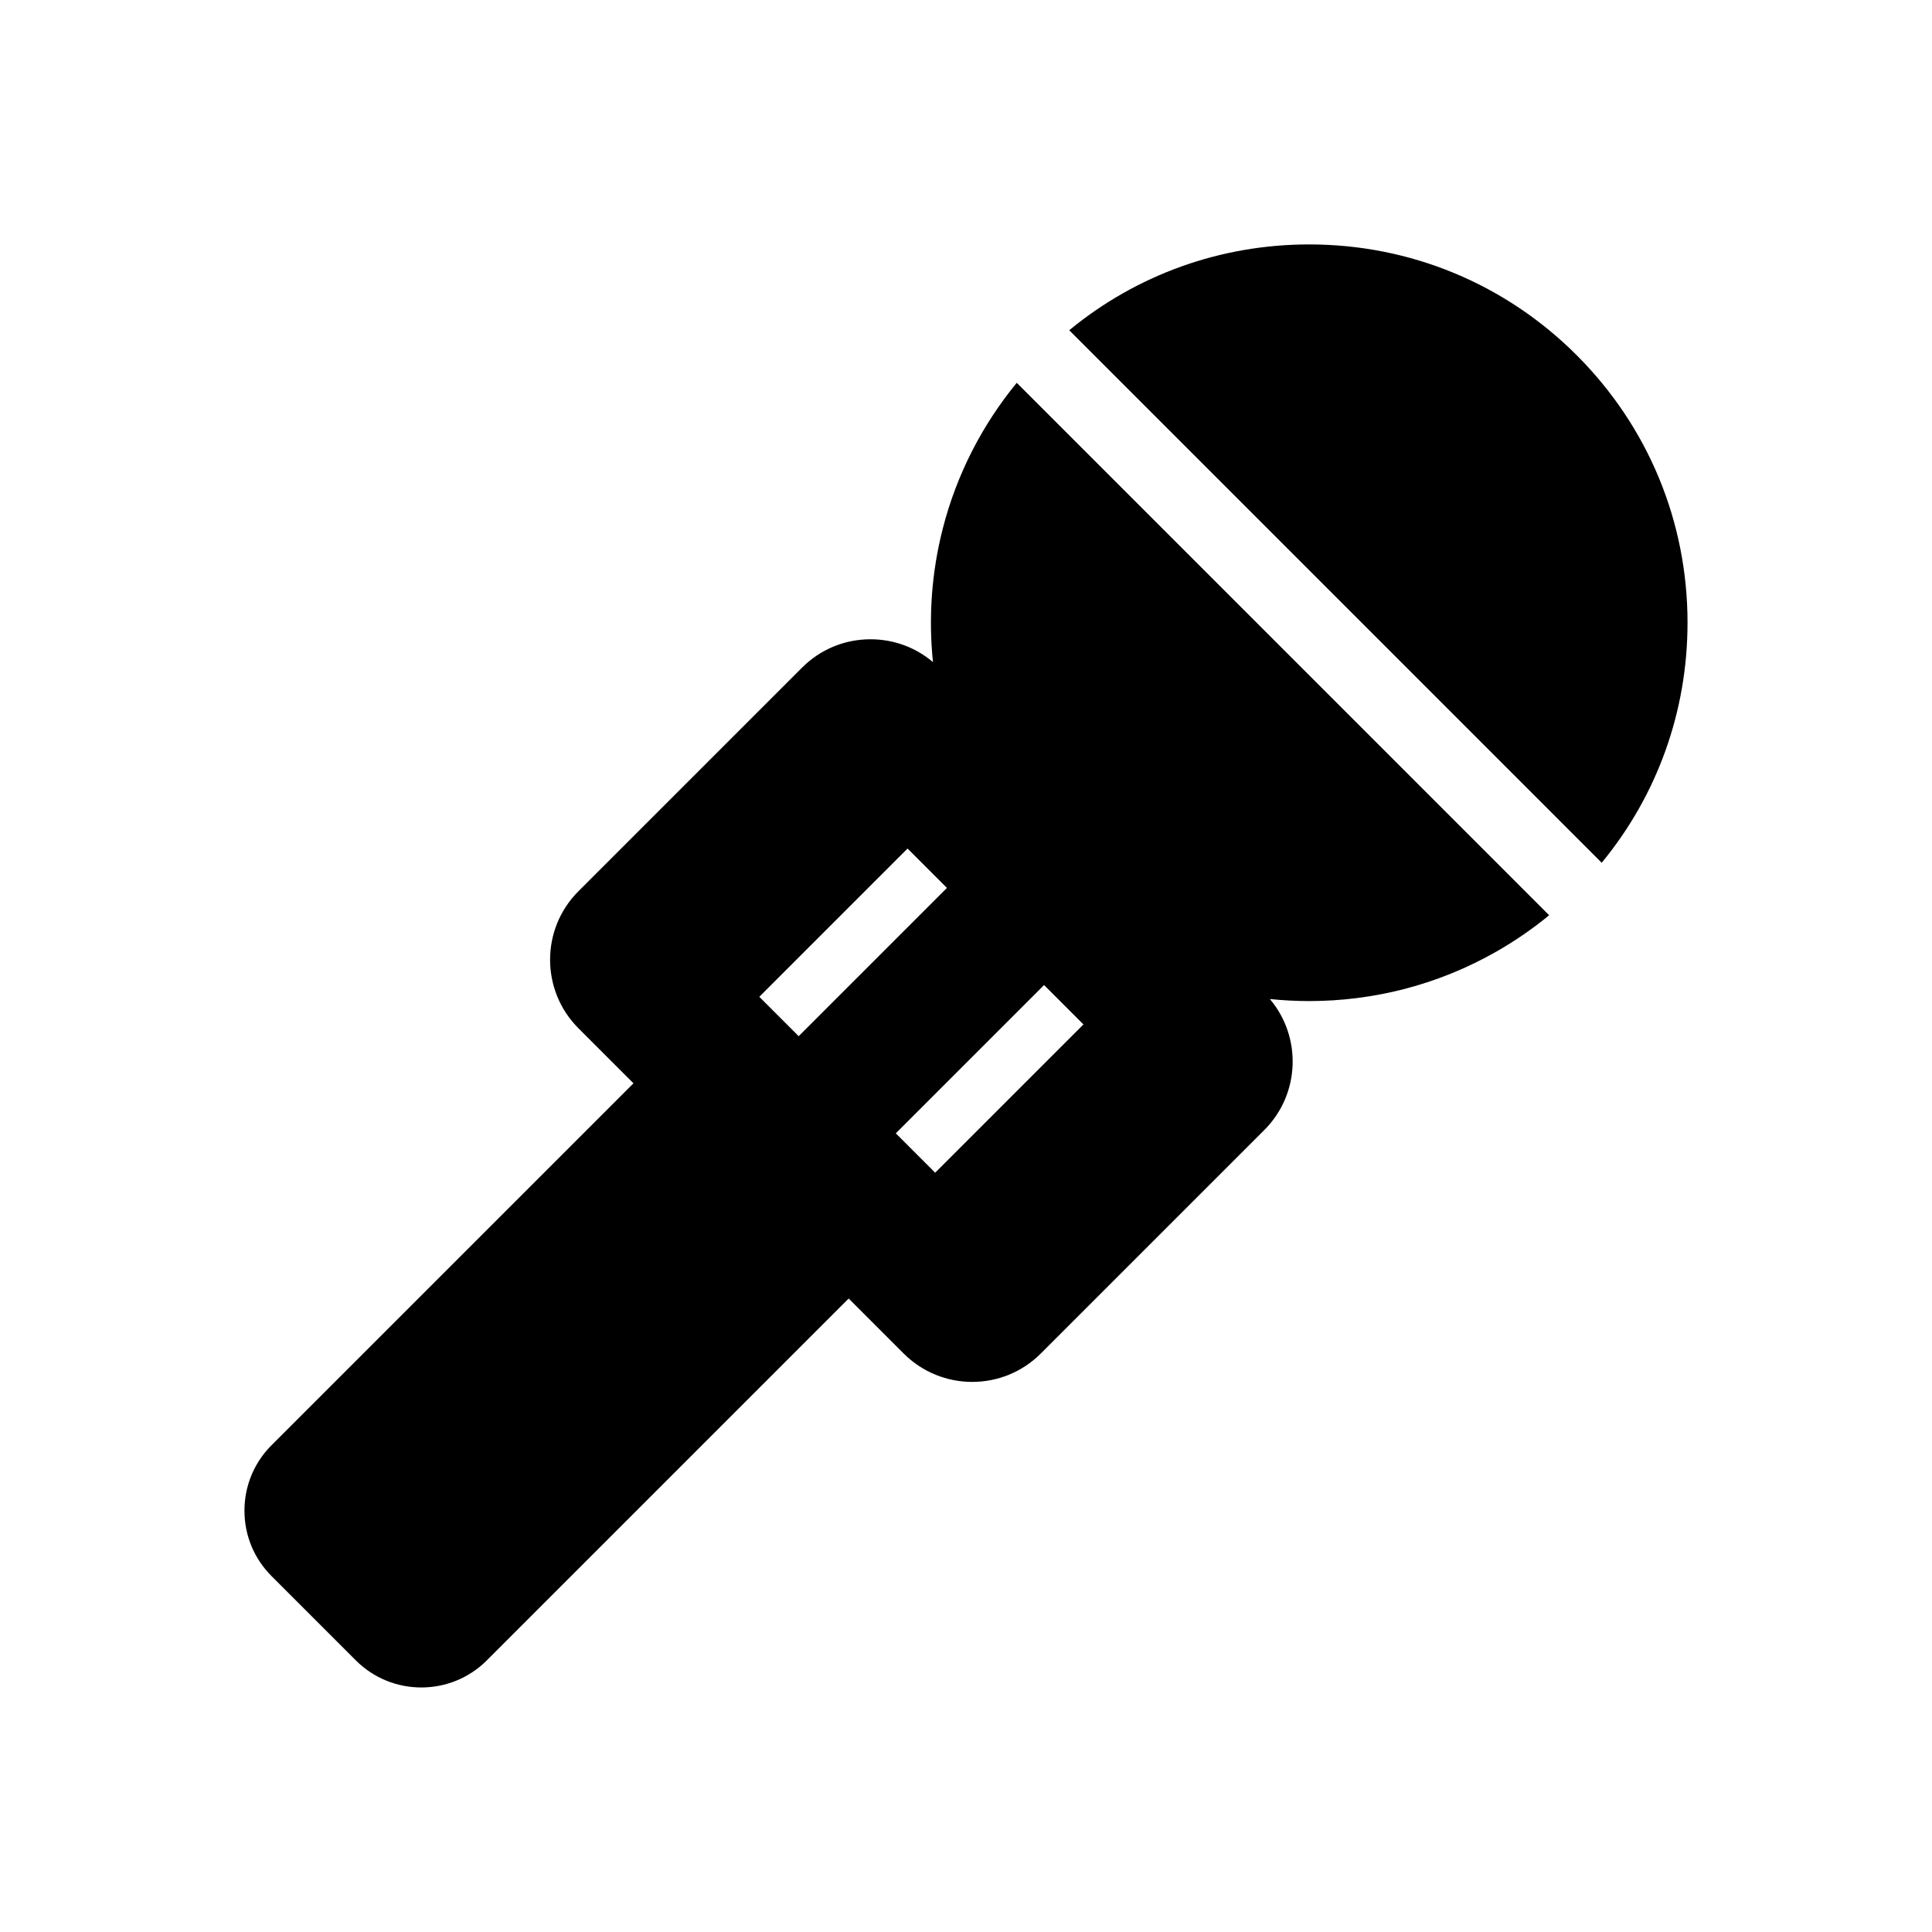
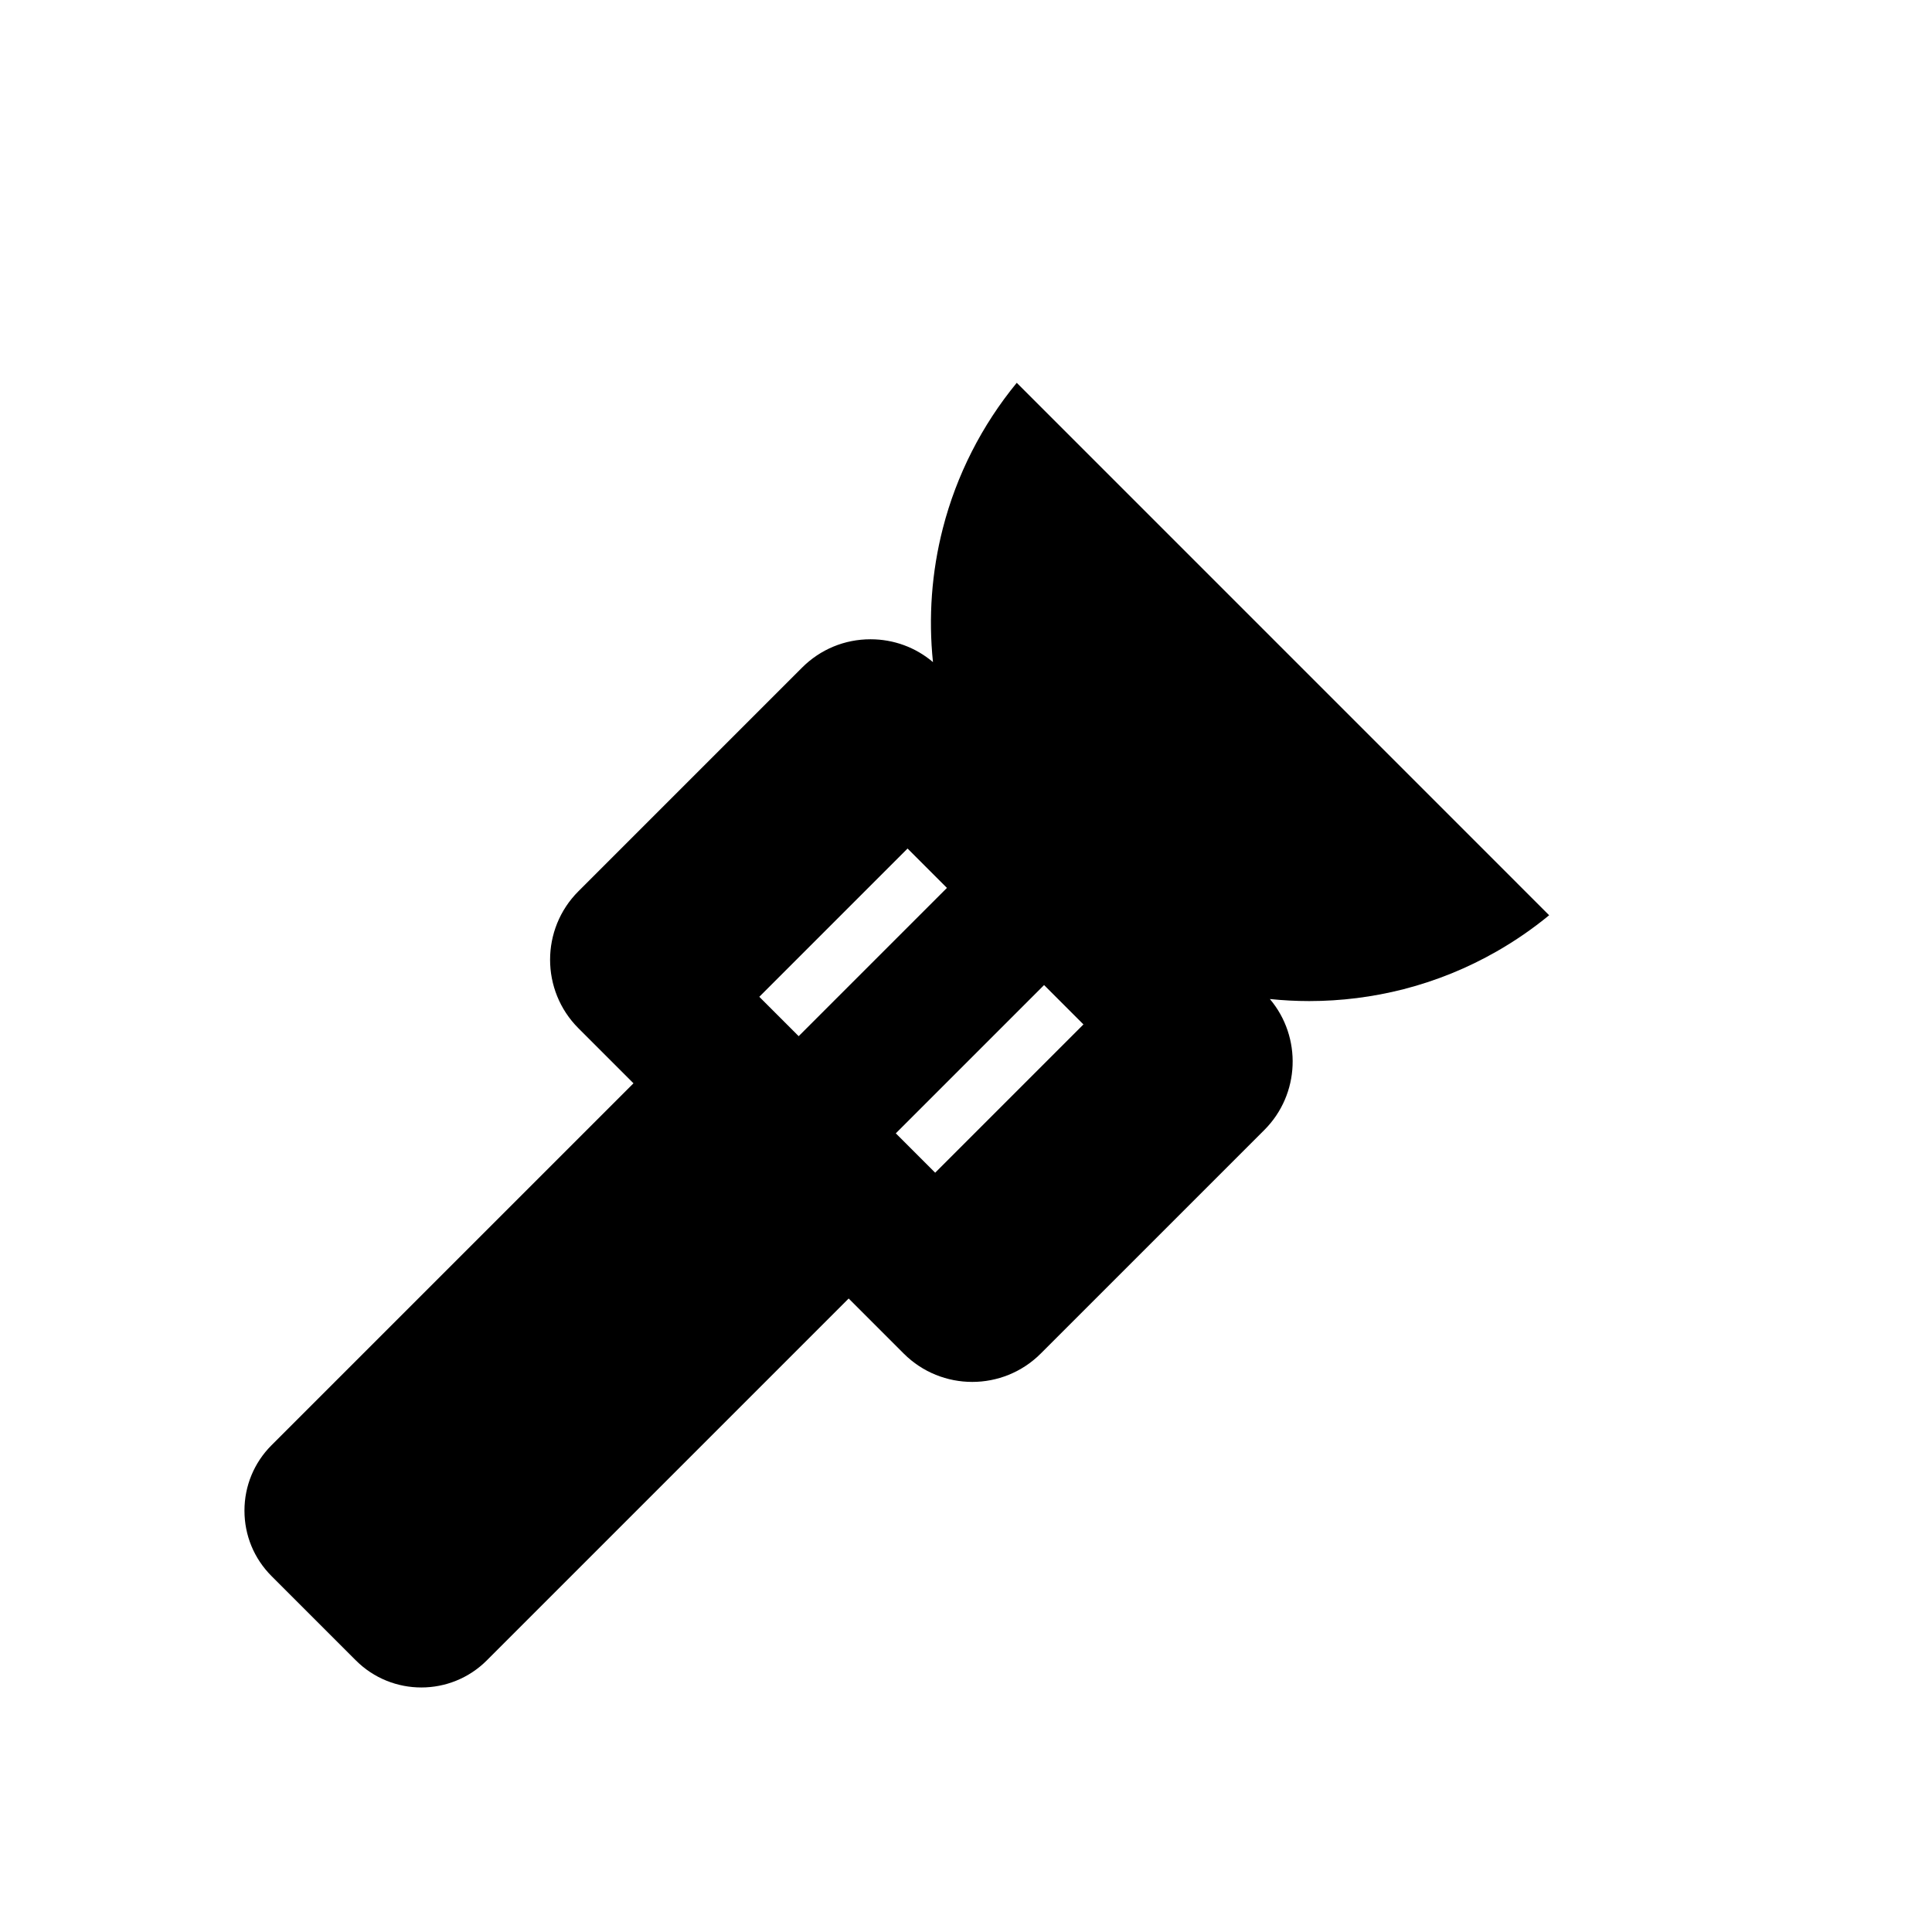
<svg xmlns="http://www.w3.org/2000/svg" fill="#000000" width="800px" height="800px" version="1.1" viewBox="144 144 512 512">
  <g>
-     <path d="m591.21 309.04c0 23.473-8.012 45.711-22.742 63.598l-3.5-3.5-137.61-137.62c17.883-14.73 40.121-22.742 63.598-22.742 26.781 0 51.957 10.426 70.891 29.363 18.941 18.941 29.367 44.117 29.367 70.898z" />
    <path d="m413.45 245.45c-9.254 11.266-15.961 24.434-19.586 38.559-2.977 11.586-3.848 23.617-2.617 35.457-4.621-3.922-10.426-6.051-16.555-6.051-6.856 0-13.297 2.668-18.145 7.519l-59.262 59.262c-10.008 10.004-10.008 26.289 0 36.297l14.594 14.594-95.91 95.902c-4.633 4.633-7.184 10.793-7.184 17.348 0 6.555 2.547 12.715 7.184 17.348l22.34 22.34c4.781 4.781 11.066 7.172 17.348 7.172s12.566-2.391 17.348-7.172l95.906-95.906 14.594 14.598c5.004 5 11.578 7.504 18.148 7.504 6.574 0 13.141-2.504 18.145-7.504l59.266-59.258c9.492-9.492 9.984-24.633 1.465-34.707 3.469 0.359 6.945 0.543 10.43 0.543 8.414 0 16.832-1.055 25.027-3.152 8.656-2.223 16.941-5.598 24.652-10.008 4.879-2.789 9.535-5.992 13.902-9.586zm7.242 159.6 10.434 10.434-39.293 39.293-10.434-10.434zm-65.035 13.547-10.434-10.434 39.293-39.293 10.434 10.434z" />
  </g>
</svg>